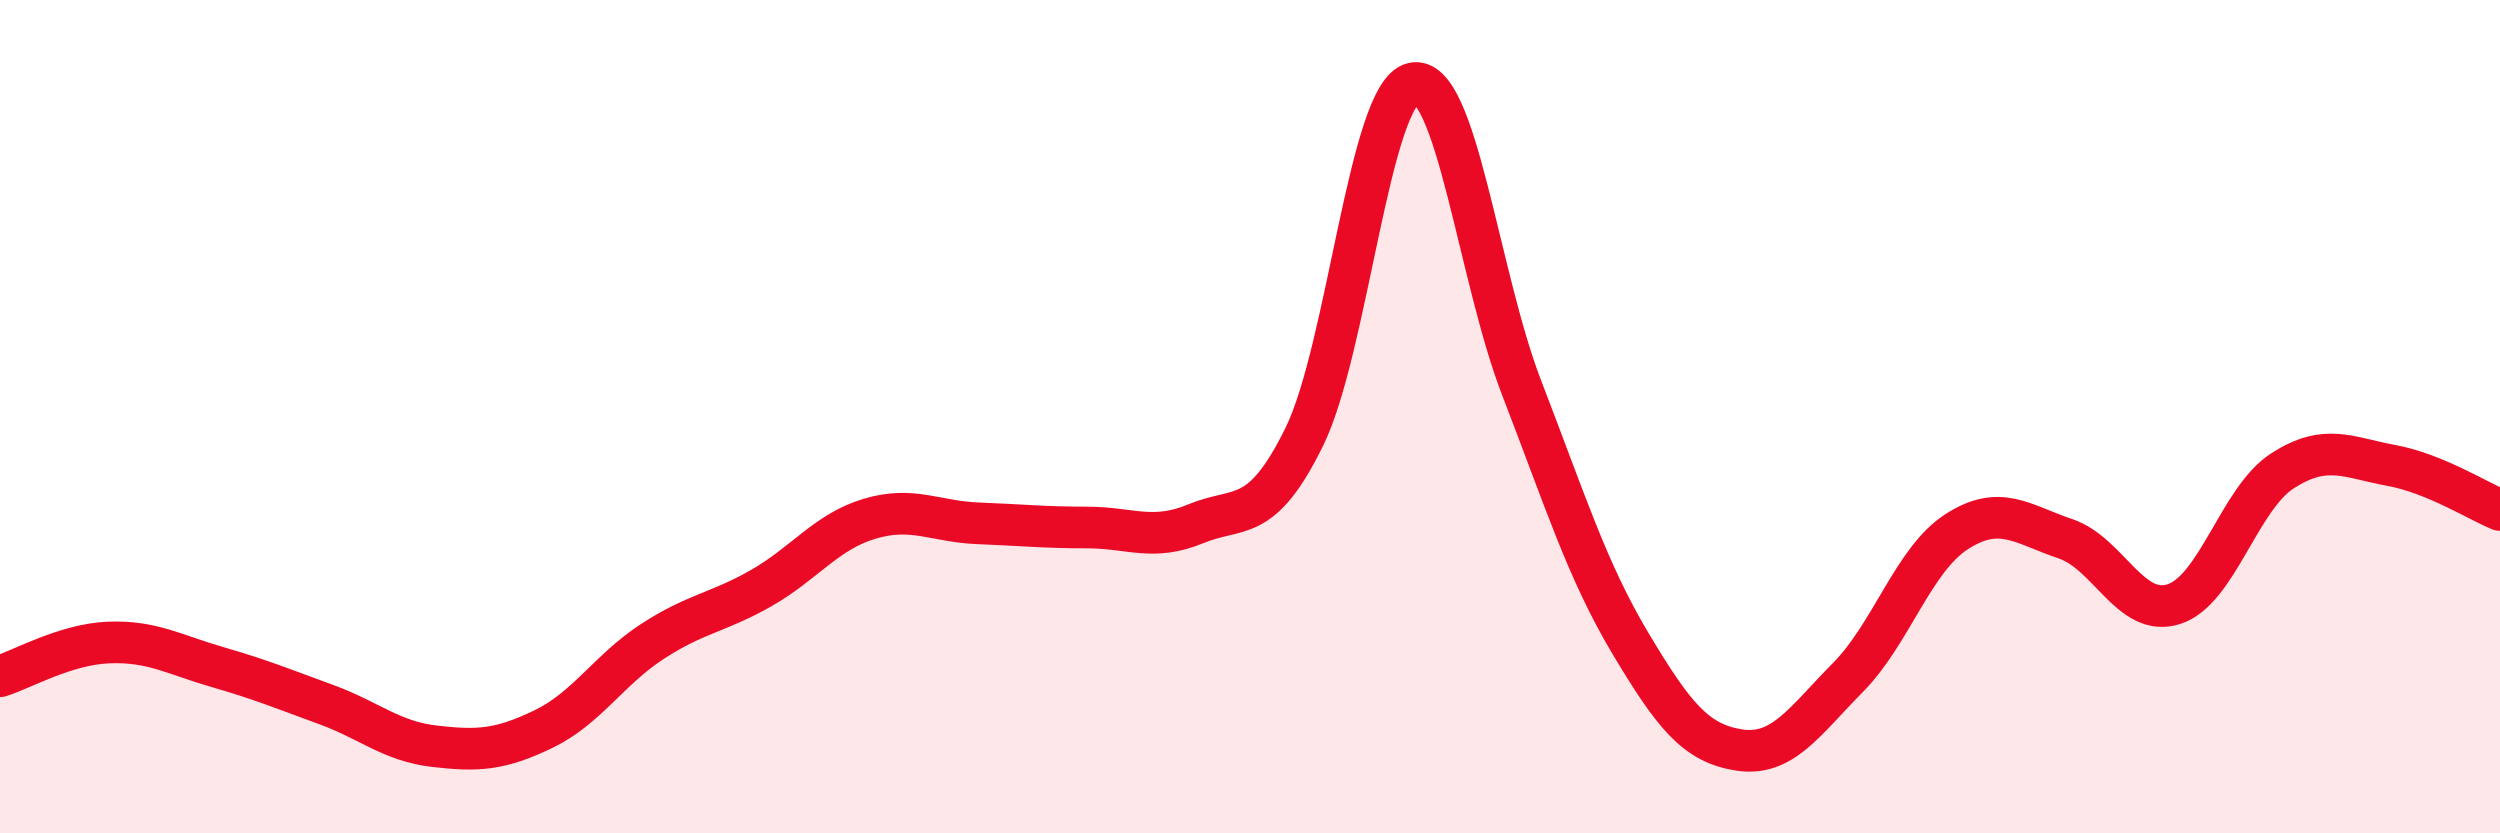
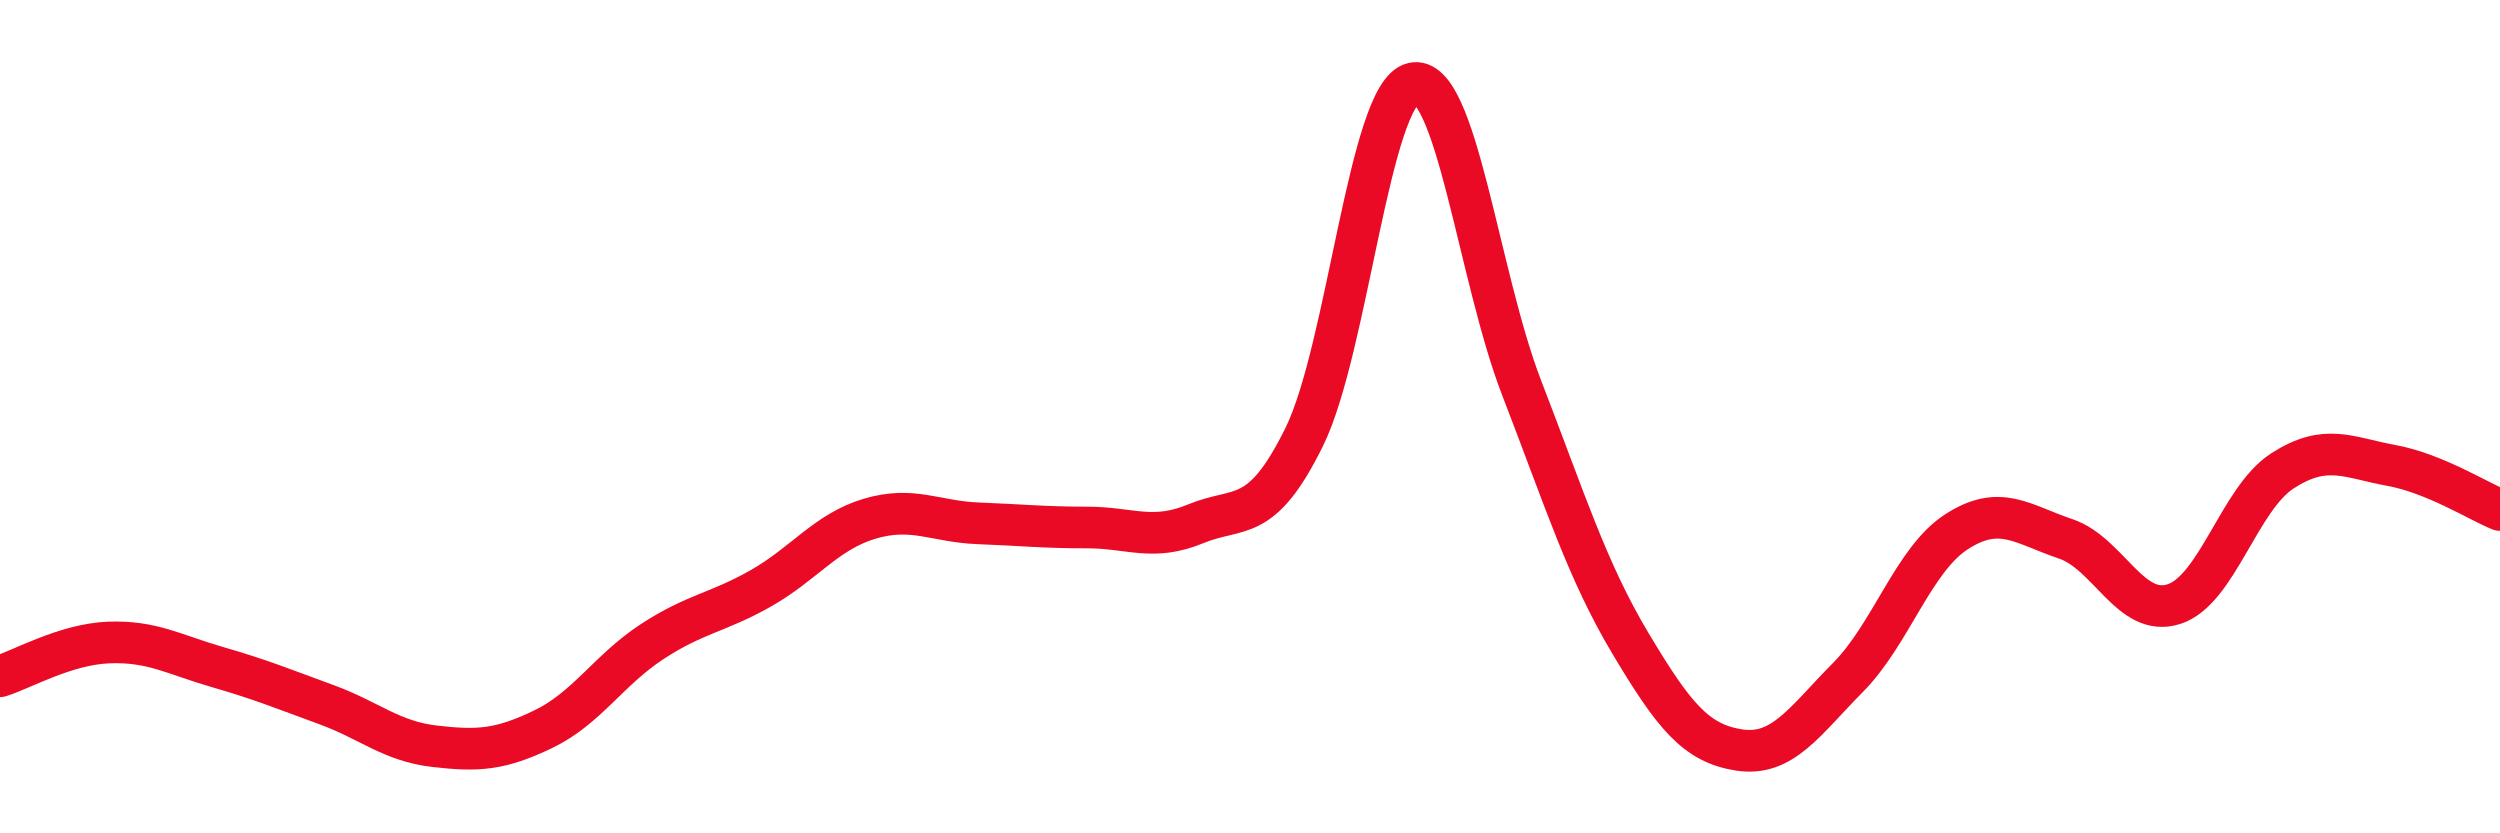
<svg xmlns="http://www.w3.org/2000/svg" width="60" height="20" viewBox="0 0 60 20">
-   <path d="M 0,16.23 C 0.52,16.07 1.57,15.46 2.61,15.42 C 3.65,15.38 4.18,15.71 5.22,16.01 C 6.26,16.31 6.79,16.53 7.83,16.91 C 8.87,17.29 9.39,17.79 10.43,17.91 C 11.47,18.03 12,18 13.04,17.5 C 14.08,17 14.61,16.08 15.65,15.4 C 16.69,14.72 17.22,14.71 18.26,14.12 C 19.3,13.53 19.83,12.76 20.87,12.45 C 21.91,12.14 22.44,12.52 23.48,12.56 C 24.52,12.6 25.05,12.66 26.09,12.66 C 27.13,12.66 27.66,13 28.7,12.57 C 29.74,12.14 30.26,12.6 31.3,10.49 C 32.34,8.38 32.87,2.24 33.91,2 C 34.95,1.76 35.48,6.62 36.52,9.31 C 37.56,12 38.09,13.7 39.13,15.44 C 40.17,17.18 40.7,17.84 41.74,18 C 42.78,18.16 43.31,17.31 44.35,16.26 C 45.39,15.21 45.92,13.43 46.96,12.76 C 48,12.09 48.53,12.58 49.57,12.93 C 50.61,13.28 51.13,14.83 52.17,14.5 C 53.21,14.17 53.74,11.97 54.78,11.3 C 55.82,10.63 56.35,10.98 57.39,11.17 C 58.43,11.36 59.48,12.03 60,12.24L60 20L0 20Z" fill="#EB0A25" opacity="0.1" stroke-linecap="round" stroke-linejoin="round" />
  <path d="M 0,16.23 C 0.52,16.07 1.57,15.46 2.61,15.42 C 3.65,15.38 4.18,15.71 5.22,16.01 C 6.26,16.31 6.79,16.53 7.83,16.91 C 8.87,17.29 9.39,17.79 10.43,17.91 C 11.47,18.03 12,18 13.04,17.5 C 14.08,17 14.61,16.08 15.65,15.4 C 16.69,14.72 17.22,14.71 18.26,14.12 C 19.3,13.53 19.83,12.76 20.87,12.45 C 21.91,12.14 22.44,12.52 23.48,12.56 C 24.52,12.6 25.05,12.66 26.09,12.66 C 27.13,12.66 27.66,13 28.7,12.57 C 29.74,12.14 30.26,12.6 31.3,10.49 C 32.34,8.38 32.87,2.24 33.91,2 C 34.95,1.76 35.48,6.62 36.52,9.31 C 37.56,12 38.09,13.7 39.13,15.44 C 40.17,17.18 40.7,17.84 41.74,18 C 42.78,18.16 43.31,17.31 44.35,16.26 C 45.39,15.21 45.92,13.43 46.96,12.76 C 48,12.09 48.53,12.58 49.57,12.93 C 50.61,13.28 51.13,14.83 52.17,14.5 C 53.21,14.17 53.74,11.97 54.78,11.3 C 55.82,10.63 56.35,10.98 57.39,11.17 C 58.43,11.36 59.48,12.03 60,12.24" stroke="#EB0A25" stroke-width="1" fill="none" stroke-linecap="round" stroke-linejoin="round" />
</svg>